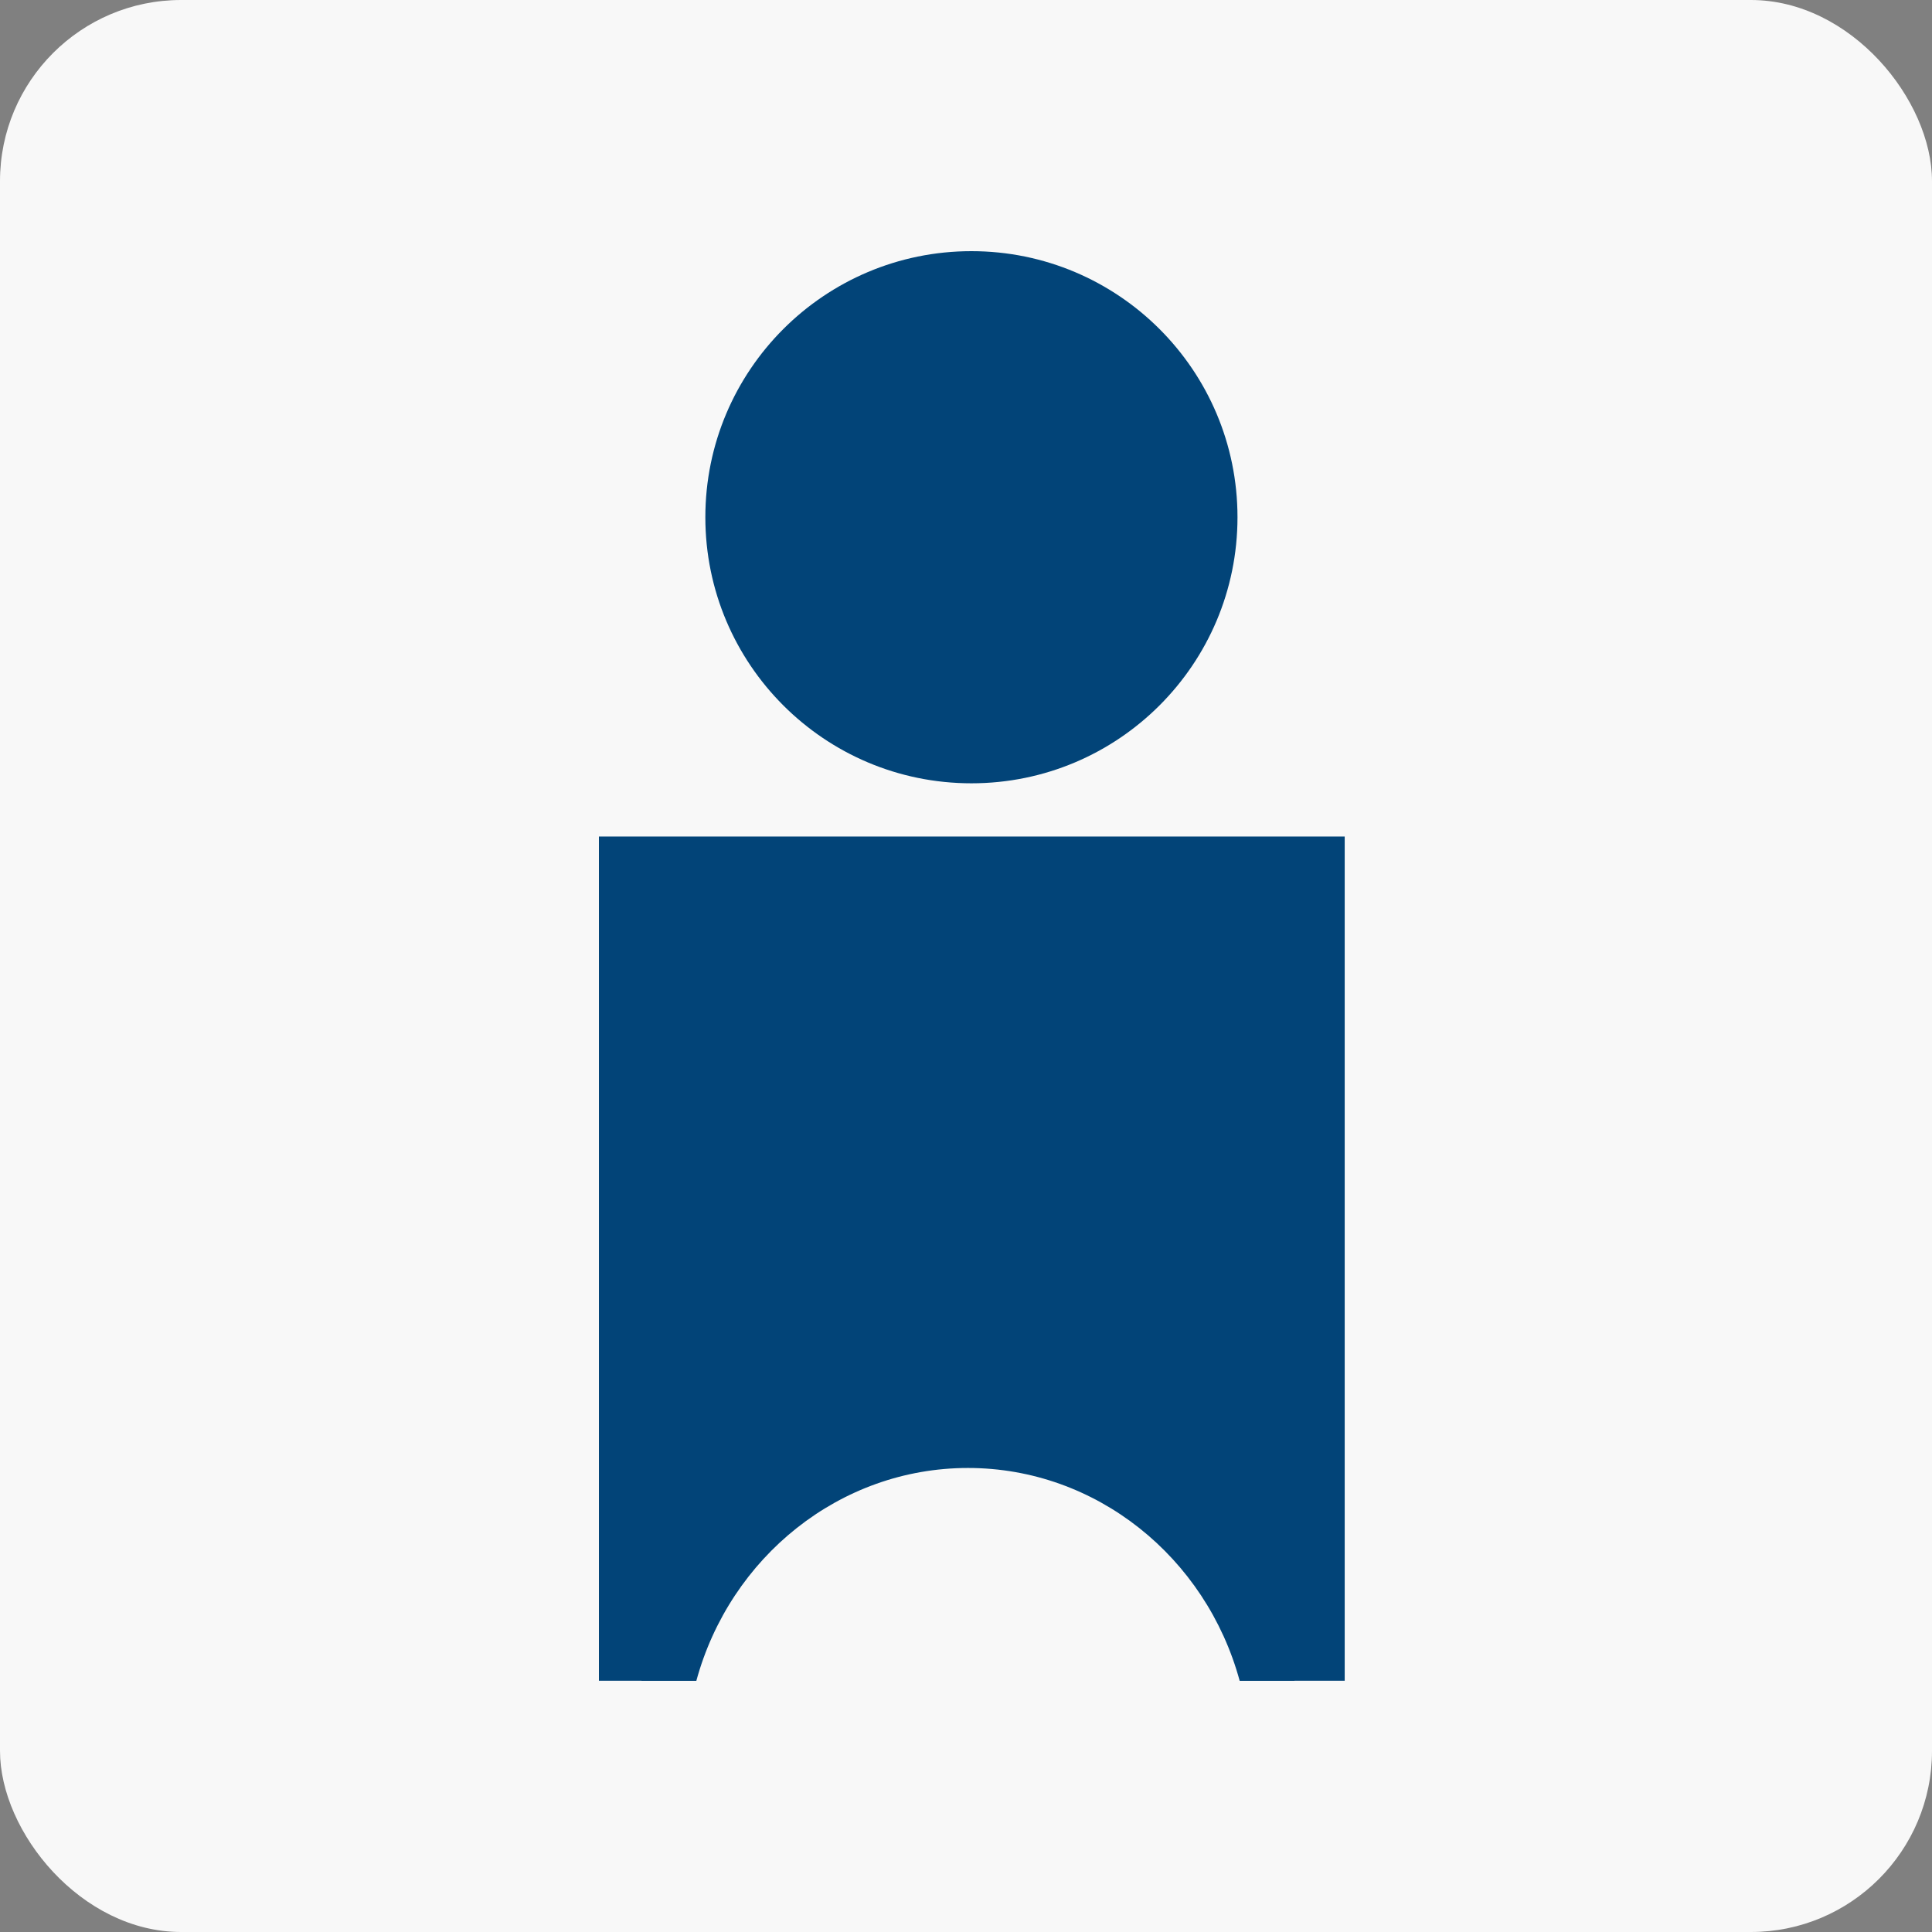
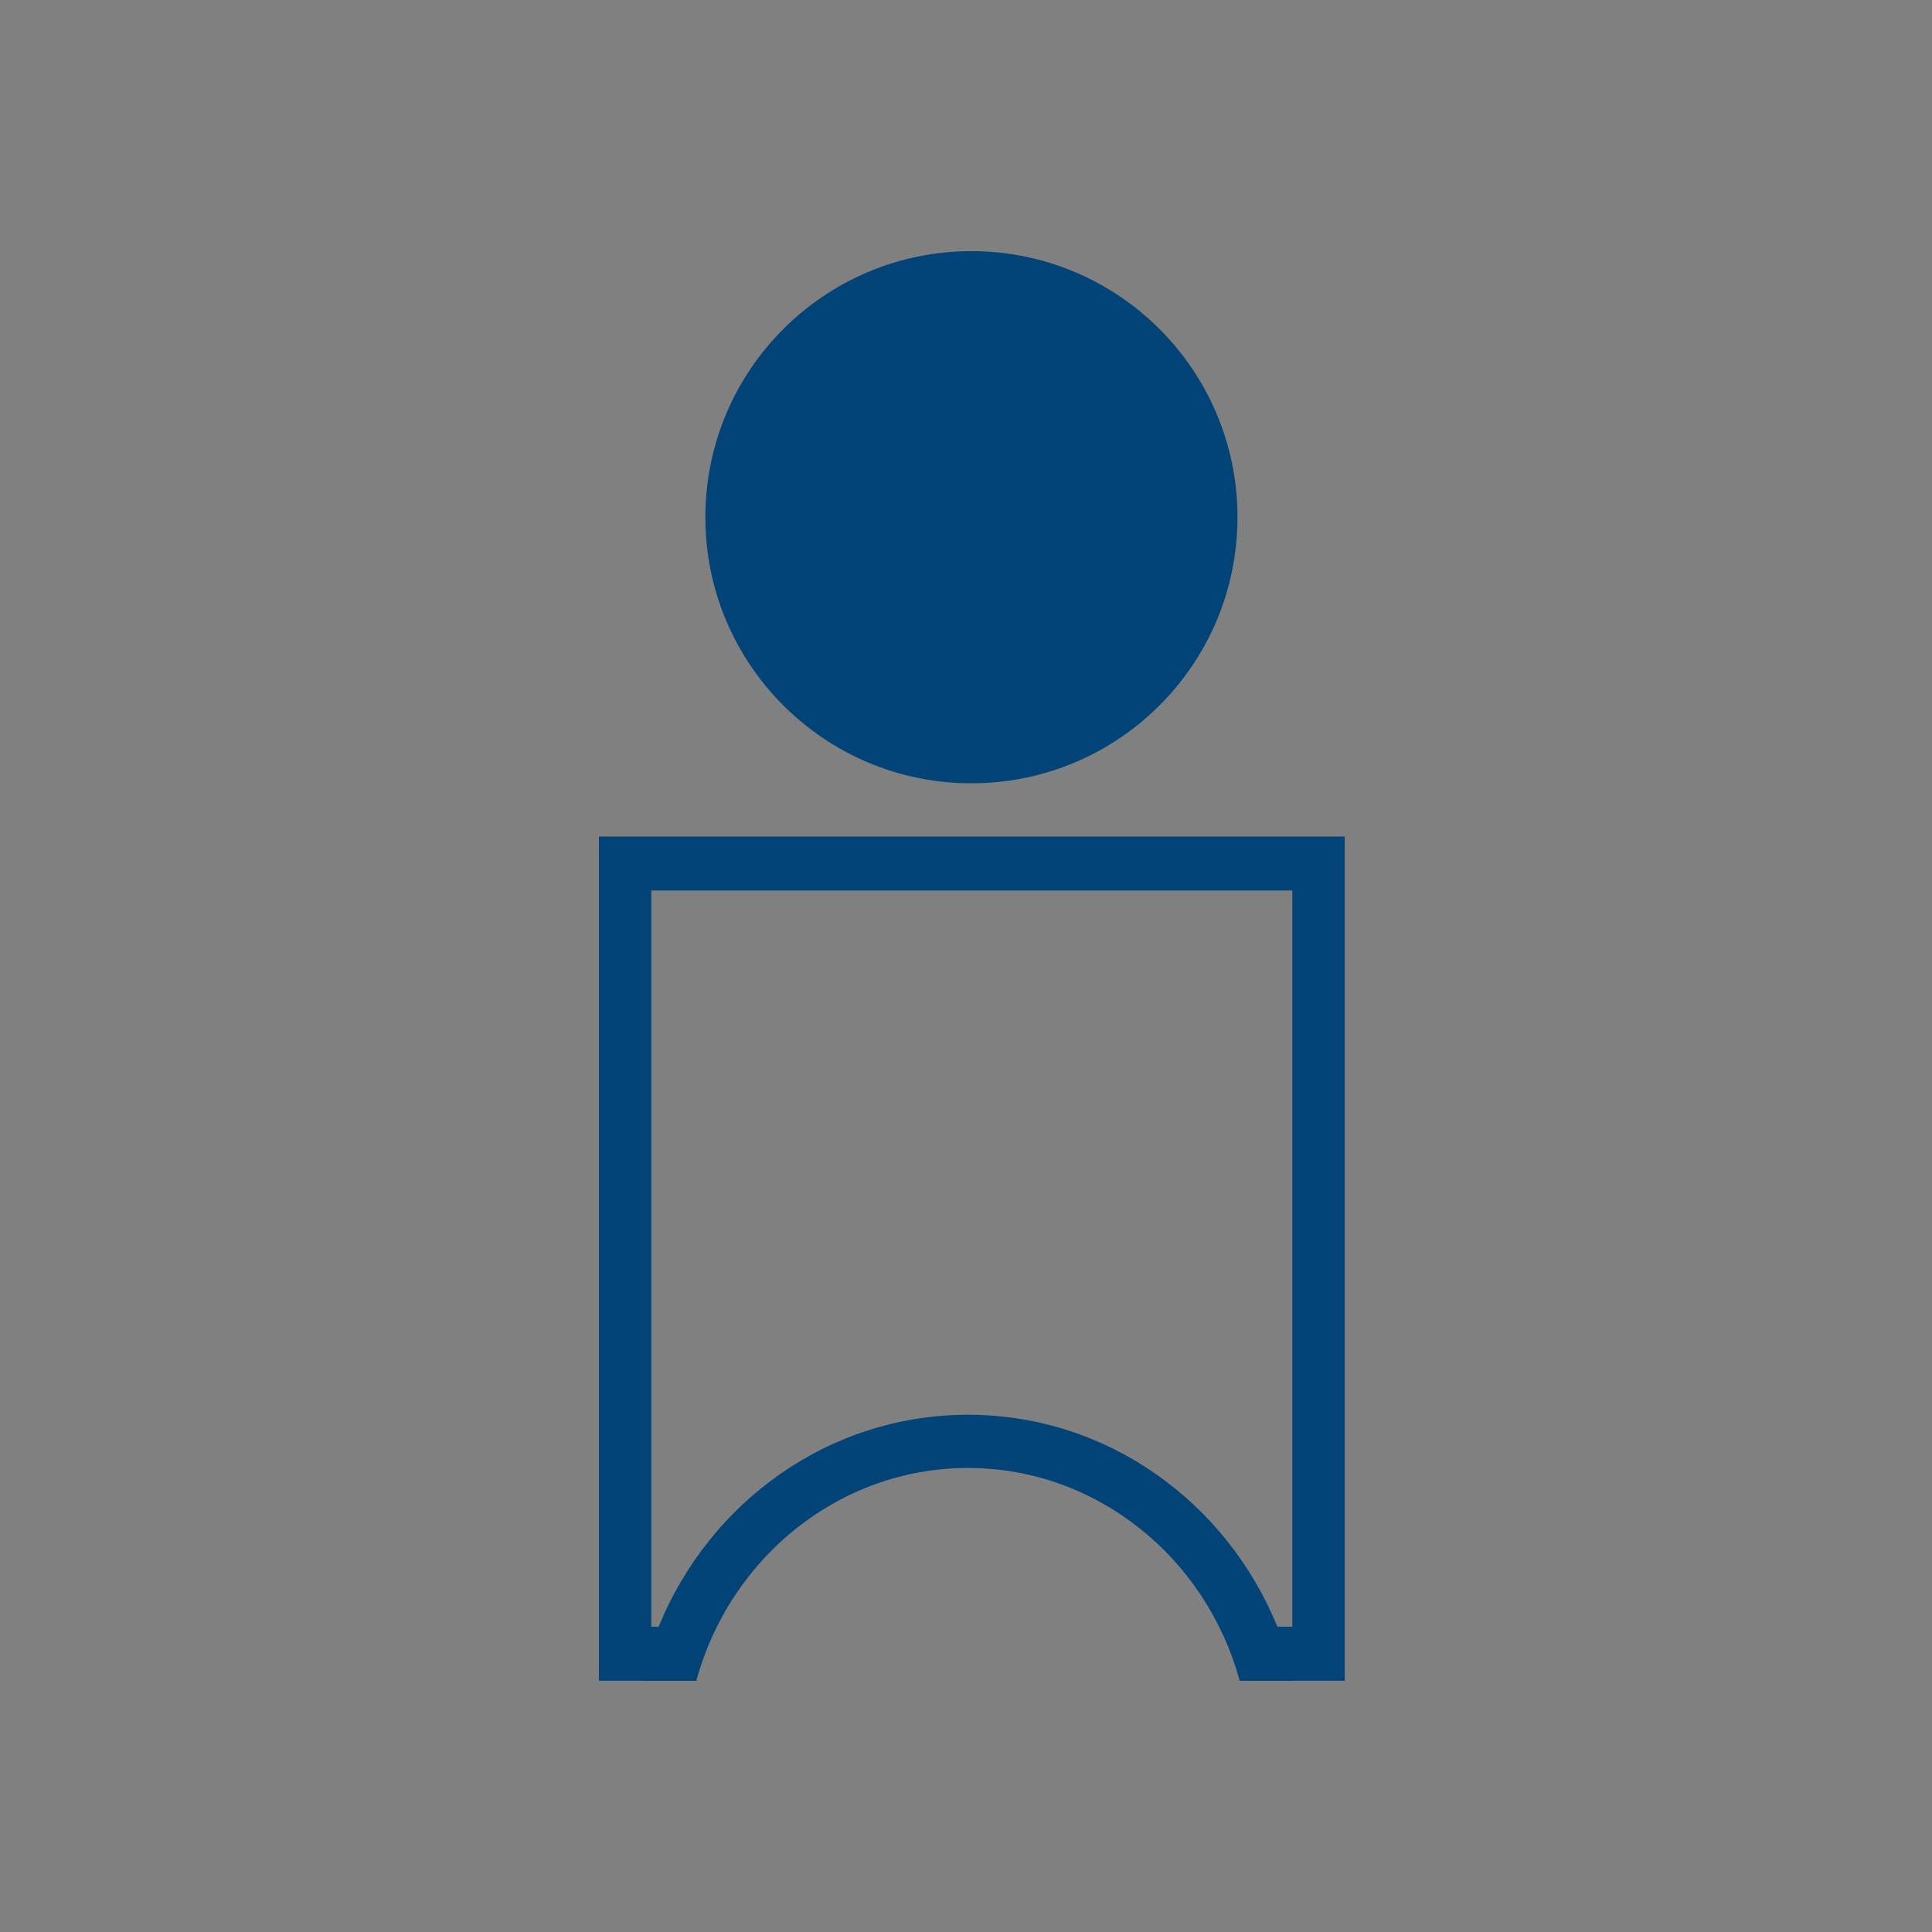
<svg xmlns="http://www.w3.org/2000/svg" width="128" height="128" viewBox="0 0 128 128" fill="none">
  <rect x="0" y="0" width="128" height="128" fill="#808080" stroke="none" />
-   <rect width="128" height="128" rx="12" fill="#F8F8F8" />
-   <path fill-rule="evenodd" clip-rule="evenodd" d="M86.792 58.007H40.255L41.404 109.141L46.575 106.268L51.315 99.324L64.385 93.935L77.456 99.324L82.196 105.694L84.494 108.566L87.367 109.715L86.792 58.007Z" fill="#024478" />
  <circle cx="64.359" cy="34.268" r="17.628" fill="#024478" />
  <path fill-rule="evenodd" clip-rule="evenodd" d="M89.09 55.421L89.09 57.211V109.564V111.353H87.355H85.763C85.763 111.355 85.764 111.357 85.764 111.359H82.132C79.902 103.168 72.622 97.257 64.133 97.257C55.645 97.257 48.364 103.168 46.134 111.359H42.502C42.503 111.357 42.503 111.355 42.504 111.353H41.416H39.68V109.564V57.211L39.68 55.421H41.416H87.355H89.09ZM43.635 107.774C46.998 99.524 54.91 93.731 64.133 93.731C73.356 93.731 81.268 99.524 84.631 107.774H85.619V59.001H43.151L43.151 107.774H43.635Z" fill="#024478" />
</svg>